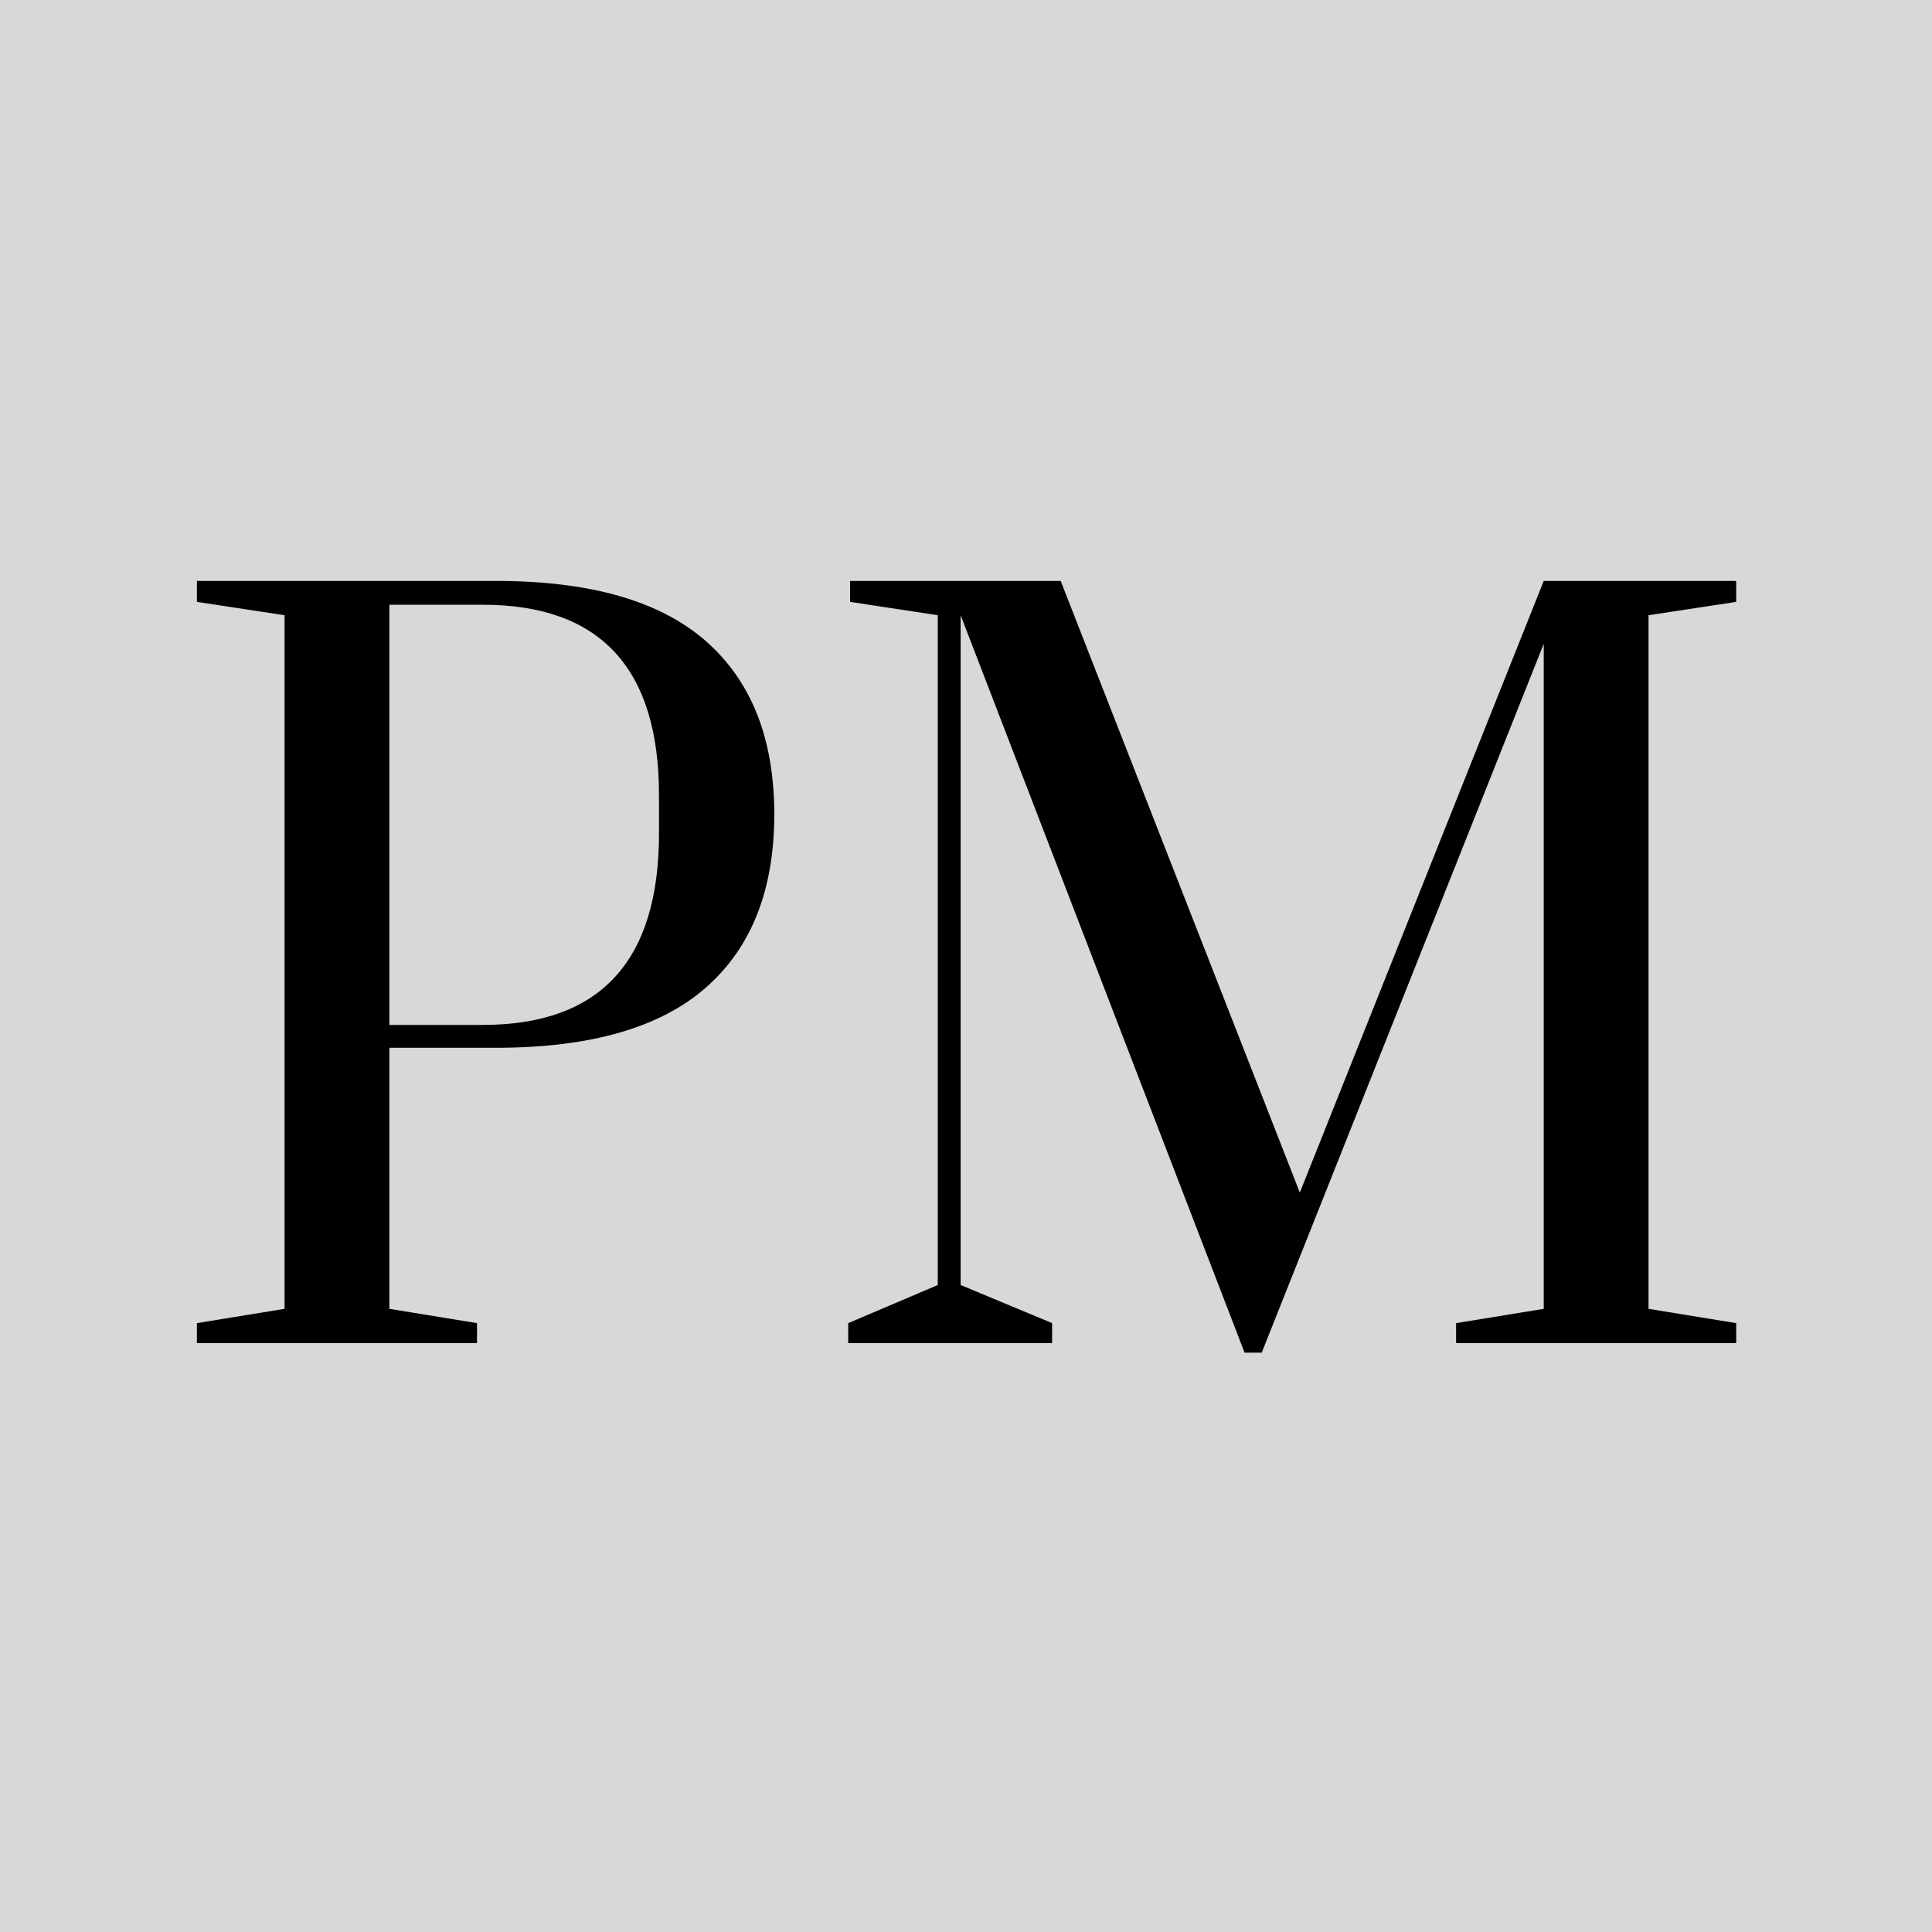
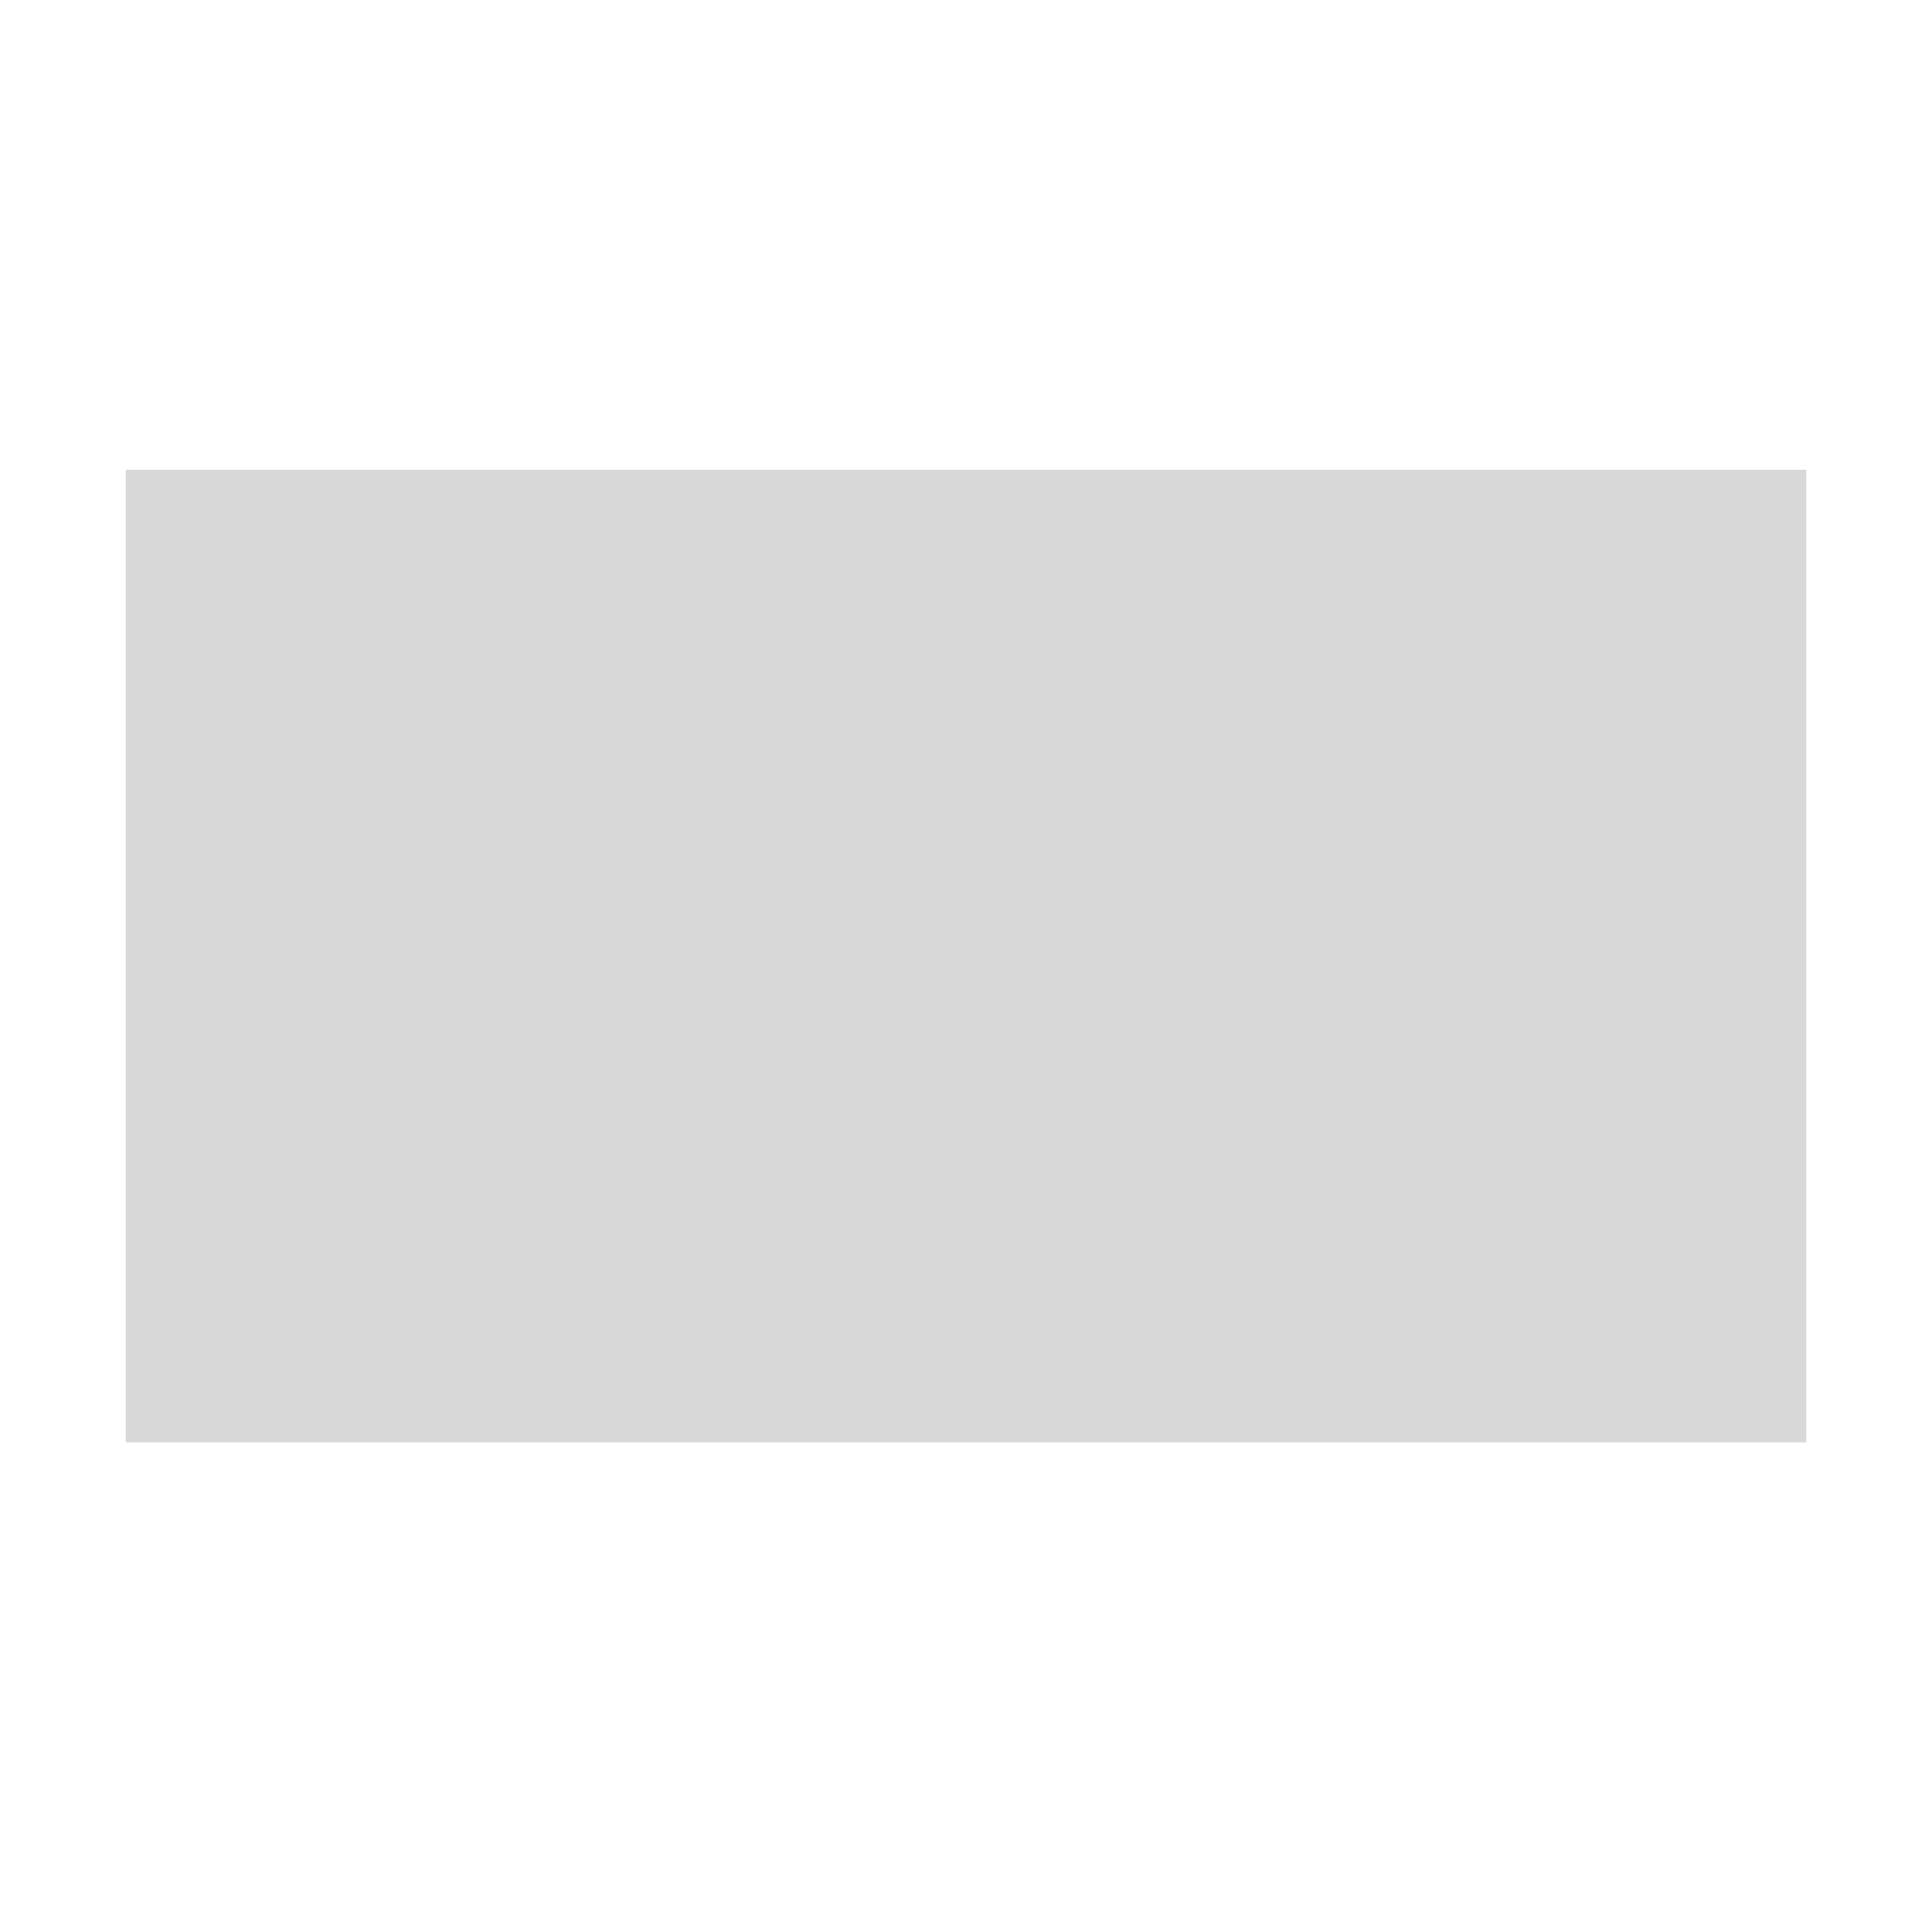
<svg xmlns="http://www.w3.org/2000/svg" width="292" height="292" viewBox="0 0 292 292" fill="none">
-   <rect width="292" height="292" fill="#D8D8D8" />
  <path d="M19 71H273V218H19V71Z" fill="#D8D8D8" />
-   <path d="M29.76 199.976L43.008 197.816V92.984L29.76 90.968V87.8H74.976C89.184 87.8 99.744 90.824 106.656 96.872C113.568 102.92 117.024 111.656 117.024 123.08C117.024 134.504 113.568 143.24 106.656 149.288C99.744 155.336 89.184 158.36 74.976 158.36H58.848V197.816L72.096 199.976V203H29.76V199.976ZM72.96 154.904C90.72 154.904 99.6 145.256 99.6 125.96V120.2C99.6 101 90.72 91.4 72.96 91.4H58.848V154.904H72.96ZM188.102 204.44L145.19 92.984V194.216L159.014 199.976V203H128.198V199.976L141.734 194.216V92.984L128.486 90.968V87.8H160.31L196.453 180.248L233.318 87.8H262.406V90.968L249.158 92.984V197.816L262.406 199.976V203H220.07V199.976L233.318 197.816V97.304L190.694 204.44H188.102Z" fill="black" />
</svg>